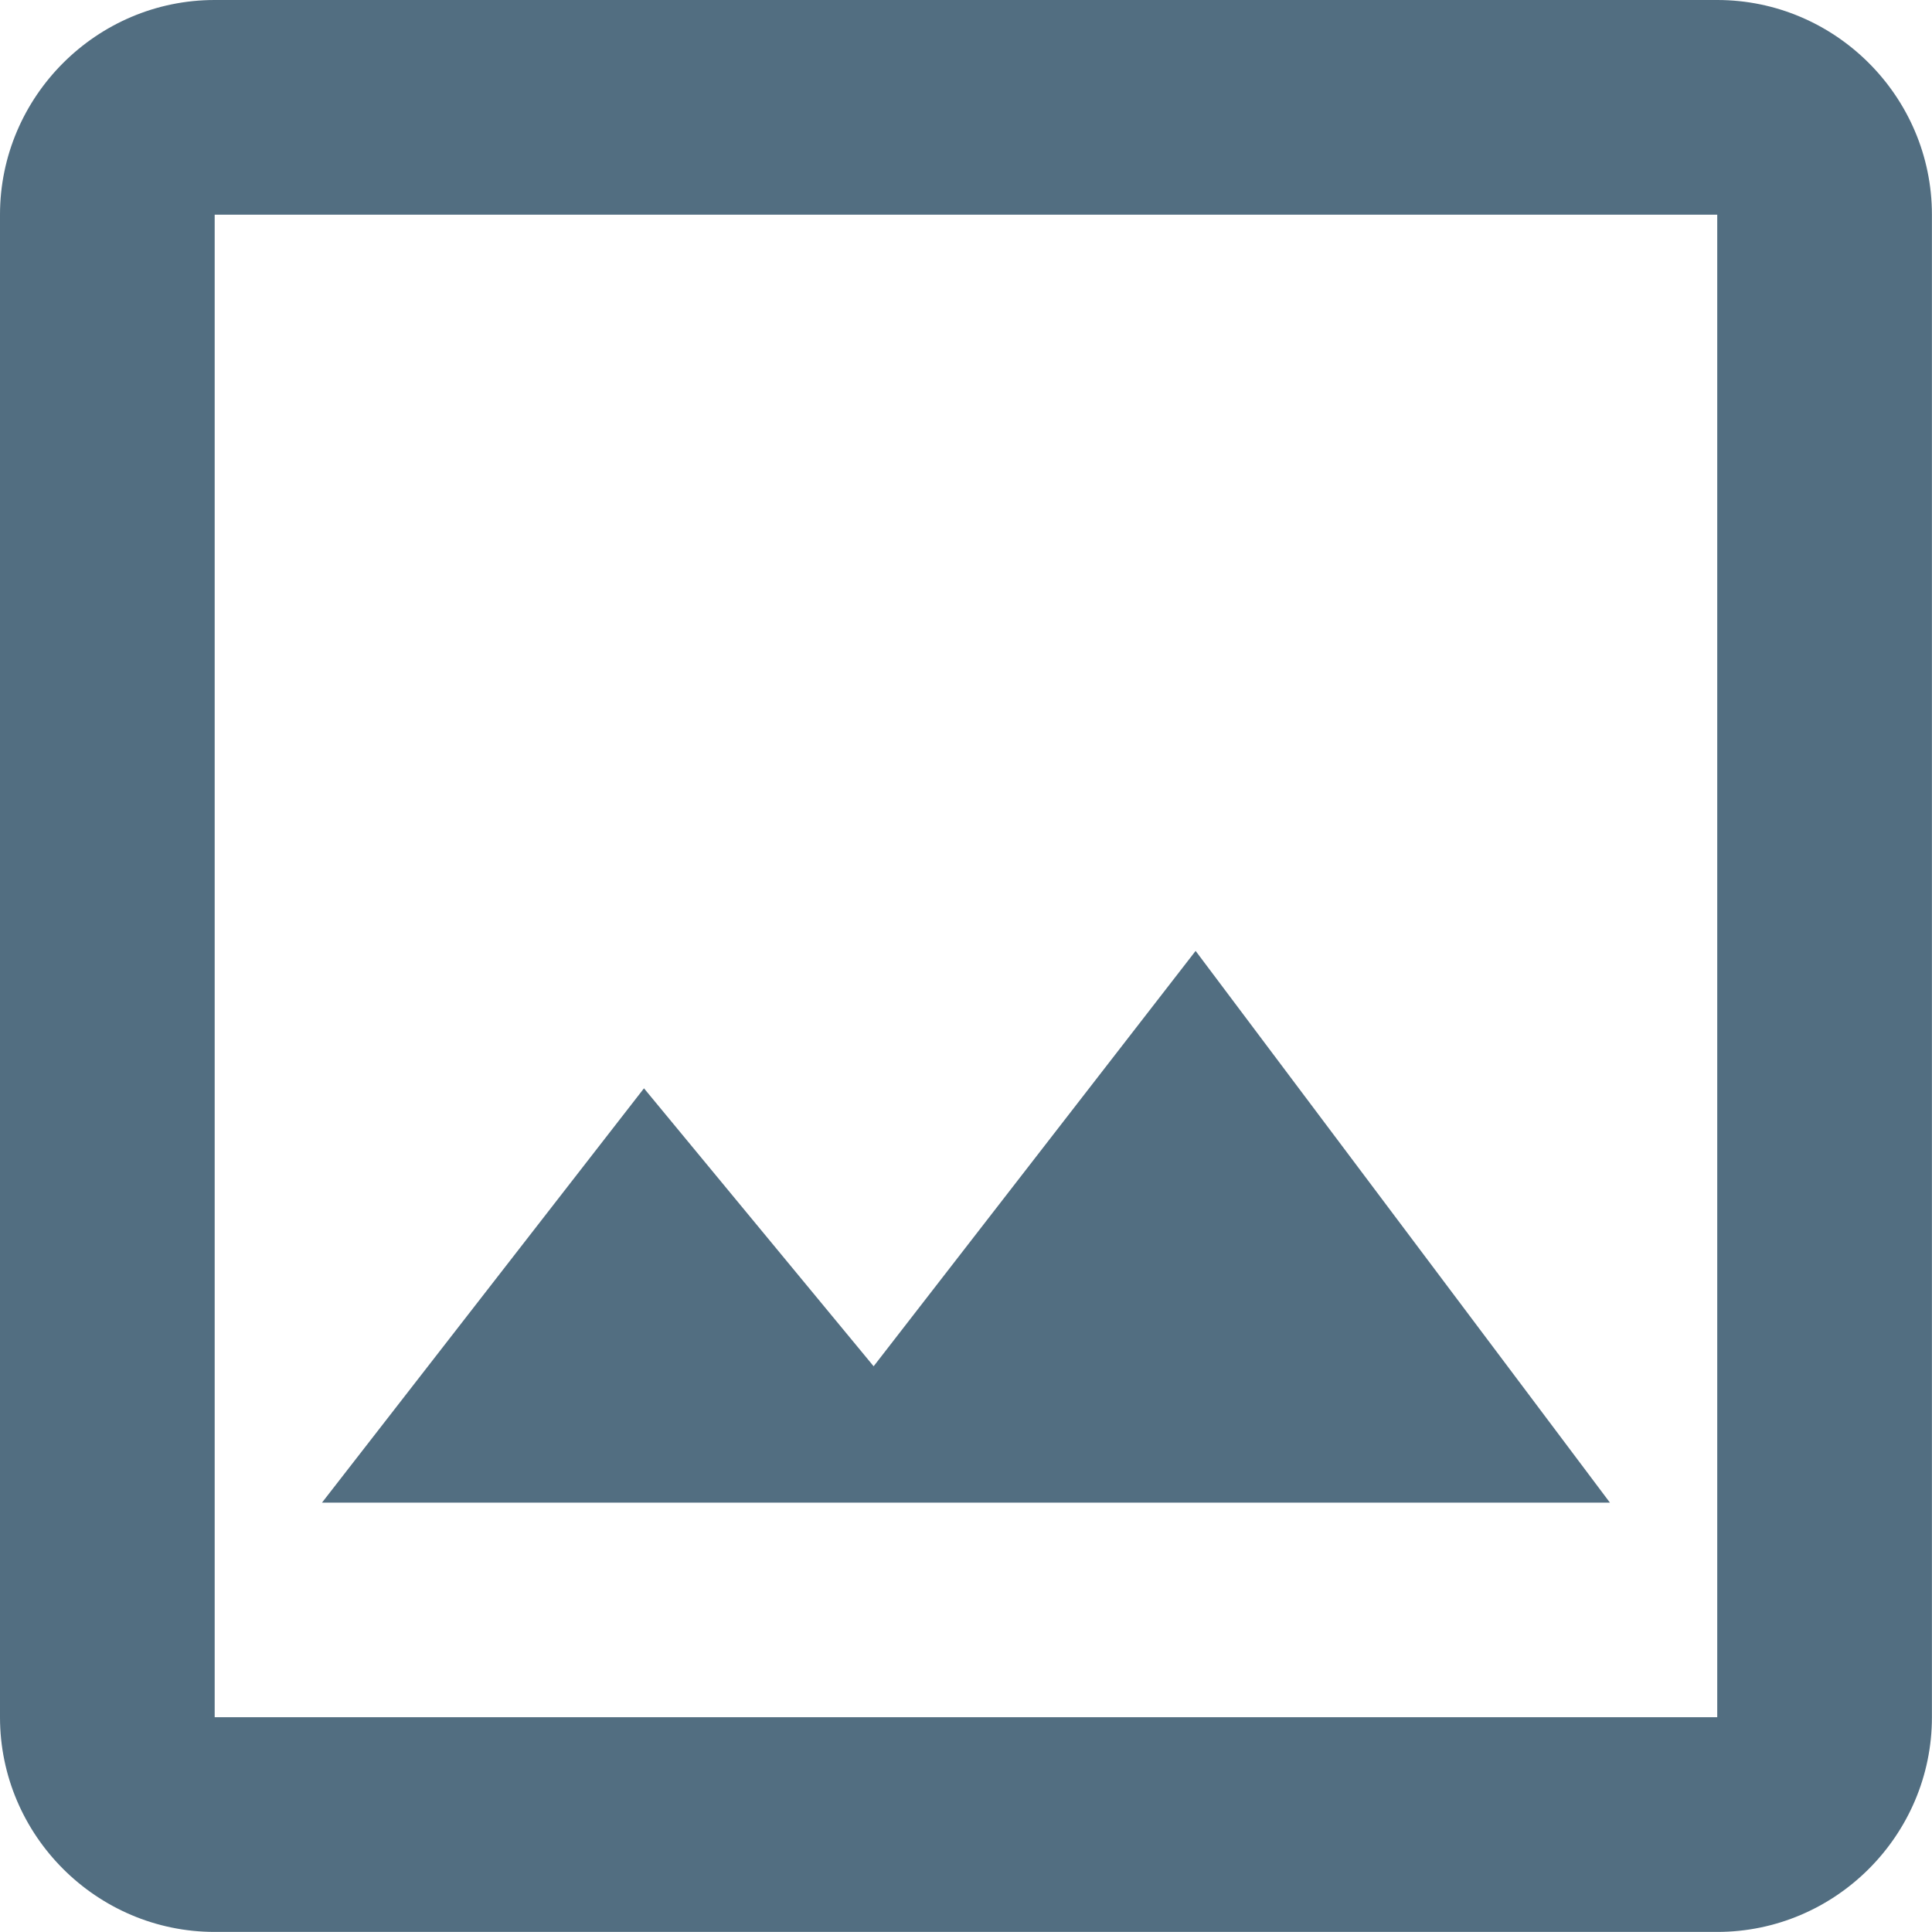
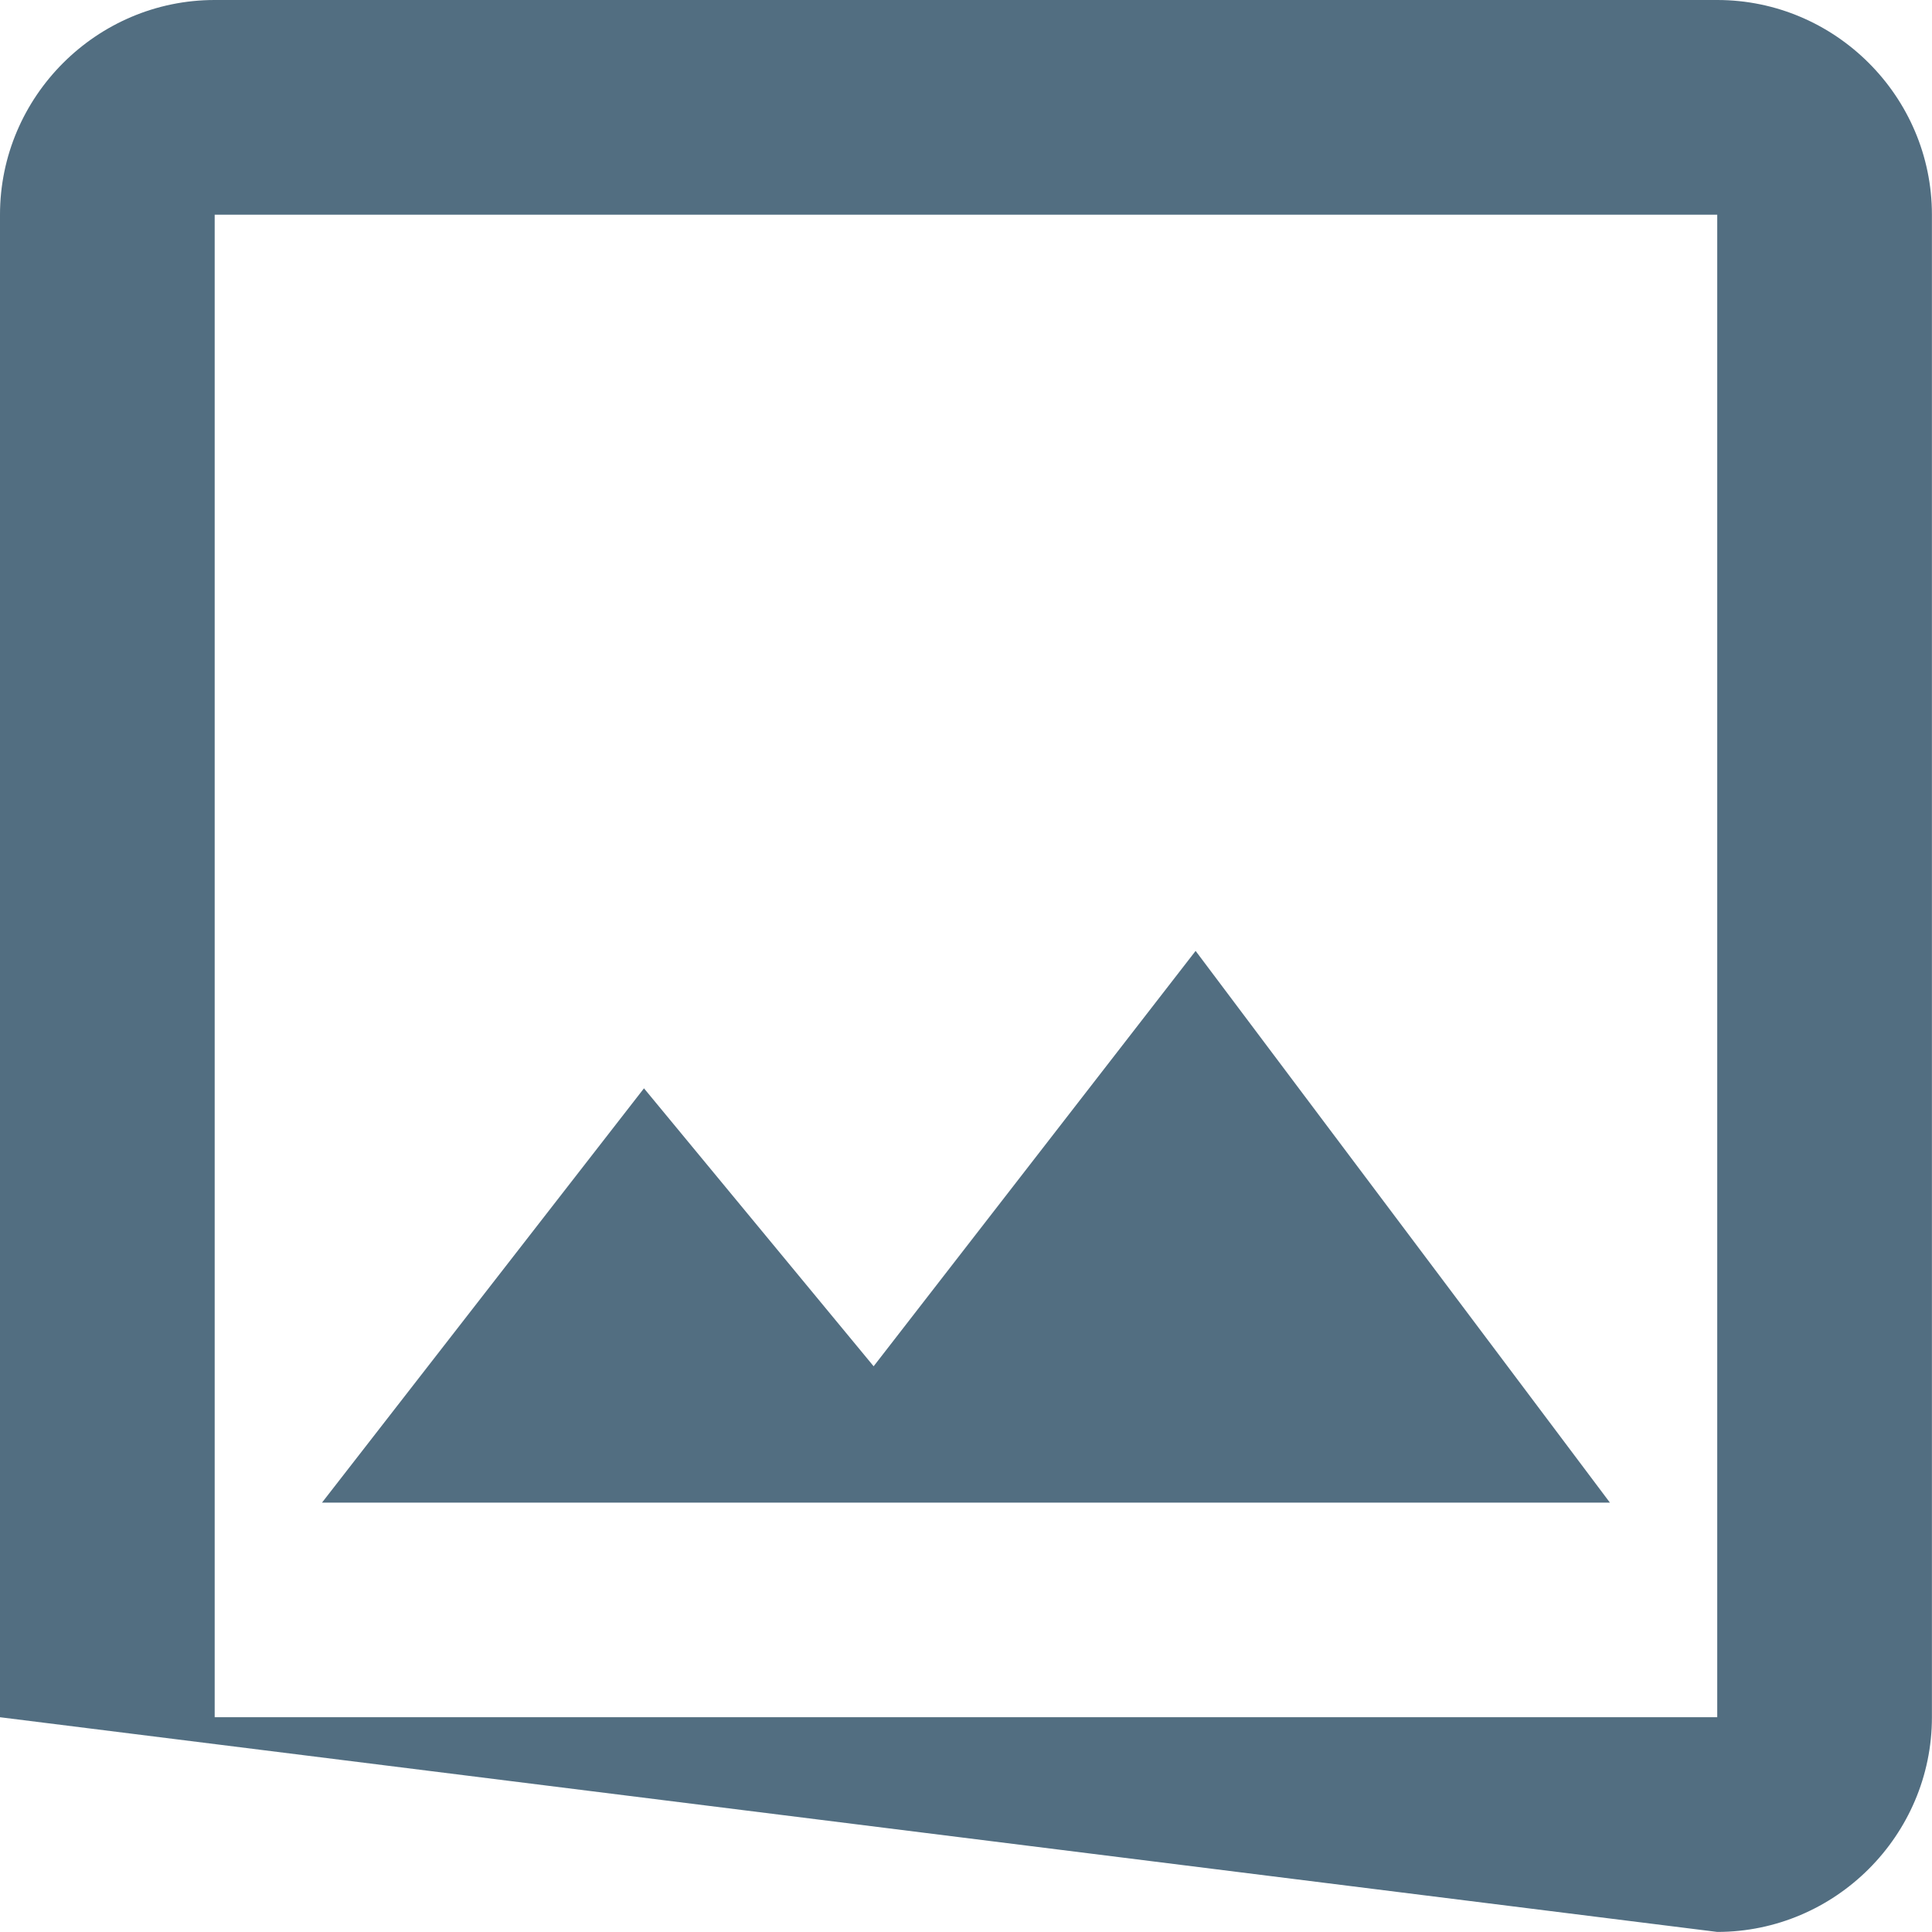
<svg xmlns="http://www.w3.org/2000/svg" width="100%" height="100%" viewBox="0 0 200 200" version="1.1" xml:space="preserve" style="fill-rule:evenodd;clip-rule:evenodd;stroke-linejoin:round;stroke-miterlimit:2;">
  <g transform="matrix(8.333,0,0,8.333,0,0)">
-     <path d="M21.333,2.667L21.333,21.333L2.667,21.333L2.667,2.667L21.333,2.667ZM21.333,0L2.667,0C1.2,0 0,1.2 0,2.667L0,21.333C0,22.8 1.2,24 2.667,24L21.333,24C22.8,24 24,22.8 24,21.333L24,2.667C24,1.2 22.8,0 21.333,0ZM14.853,11.813L10.853,16.973L8,13.52L4,18.667L20,18.667L14.853,11.813Z" style="fill:rgb(82,110,129);fill-rule:nonzero;" />
+     <path d="M21.333,2.667L21.333,21.333L2.667,21.333L2.667,2.667L21.333,2.667ZM21.333,0L2.667,0C1.2,0 0,1.2 0,2.667L0,21.333L21.333,24C22.8,24 24,22.8 24,21.333L24,2.667C24,1.2 22.8,0 21.333,0ZM14.853,11.813L10.853,16.973L8,13.52L4,18.667L20,18.667L14.853,11.813Z" style="fill:rgb(82,110,129);fill-rule:nonzero;" />
  </g>
</svg>